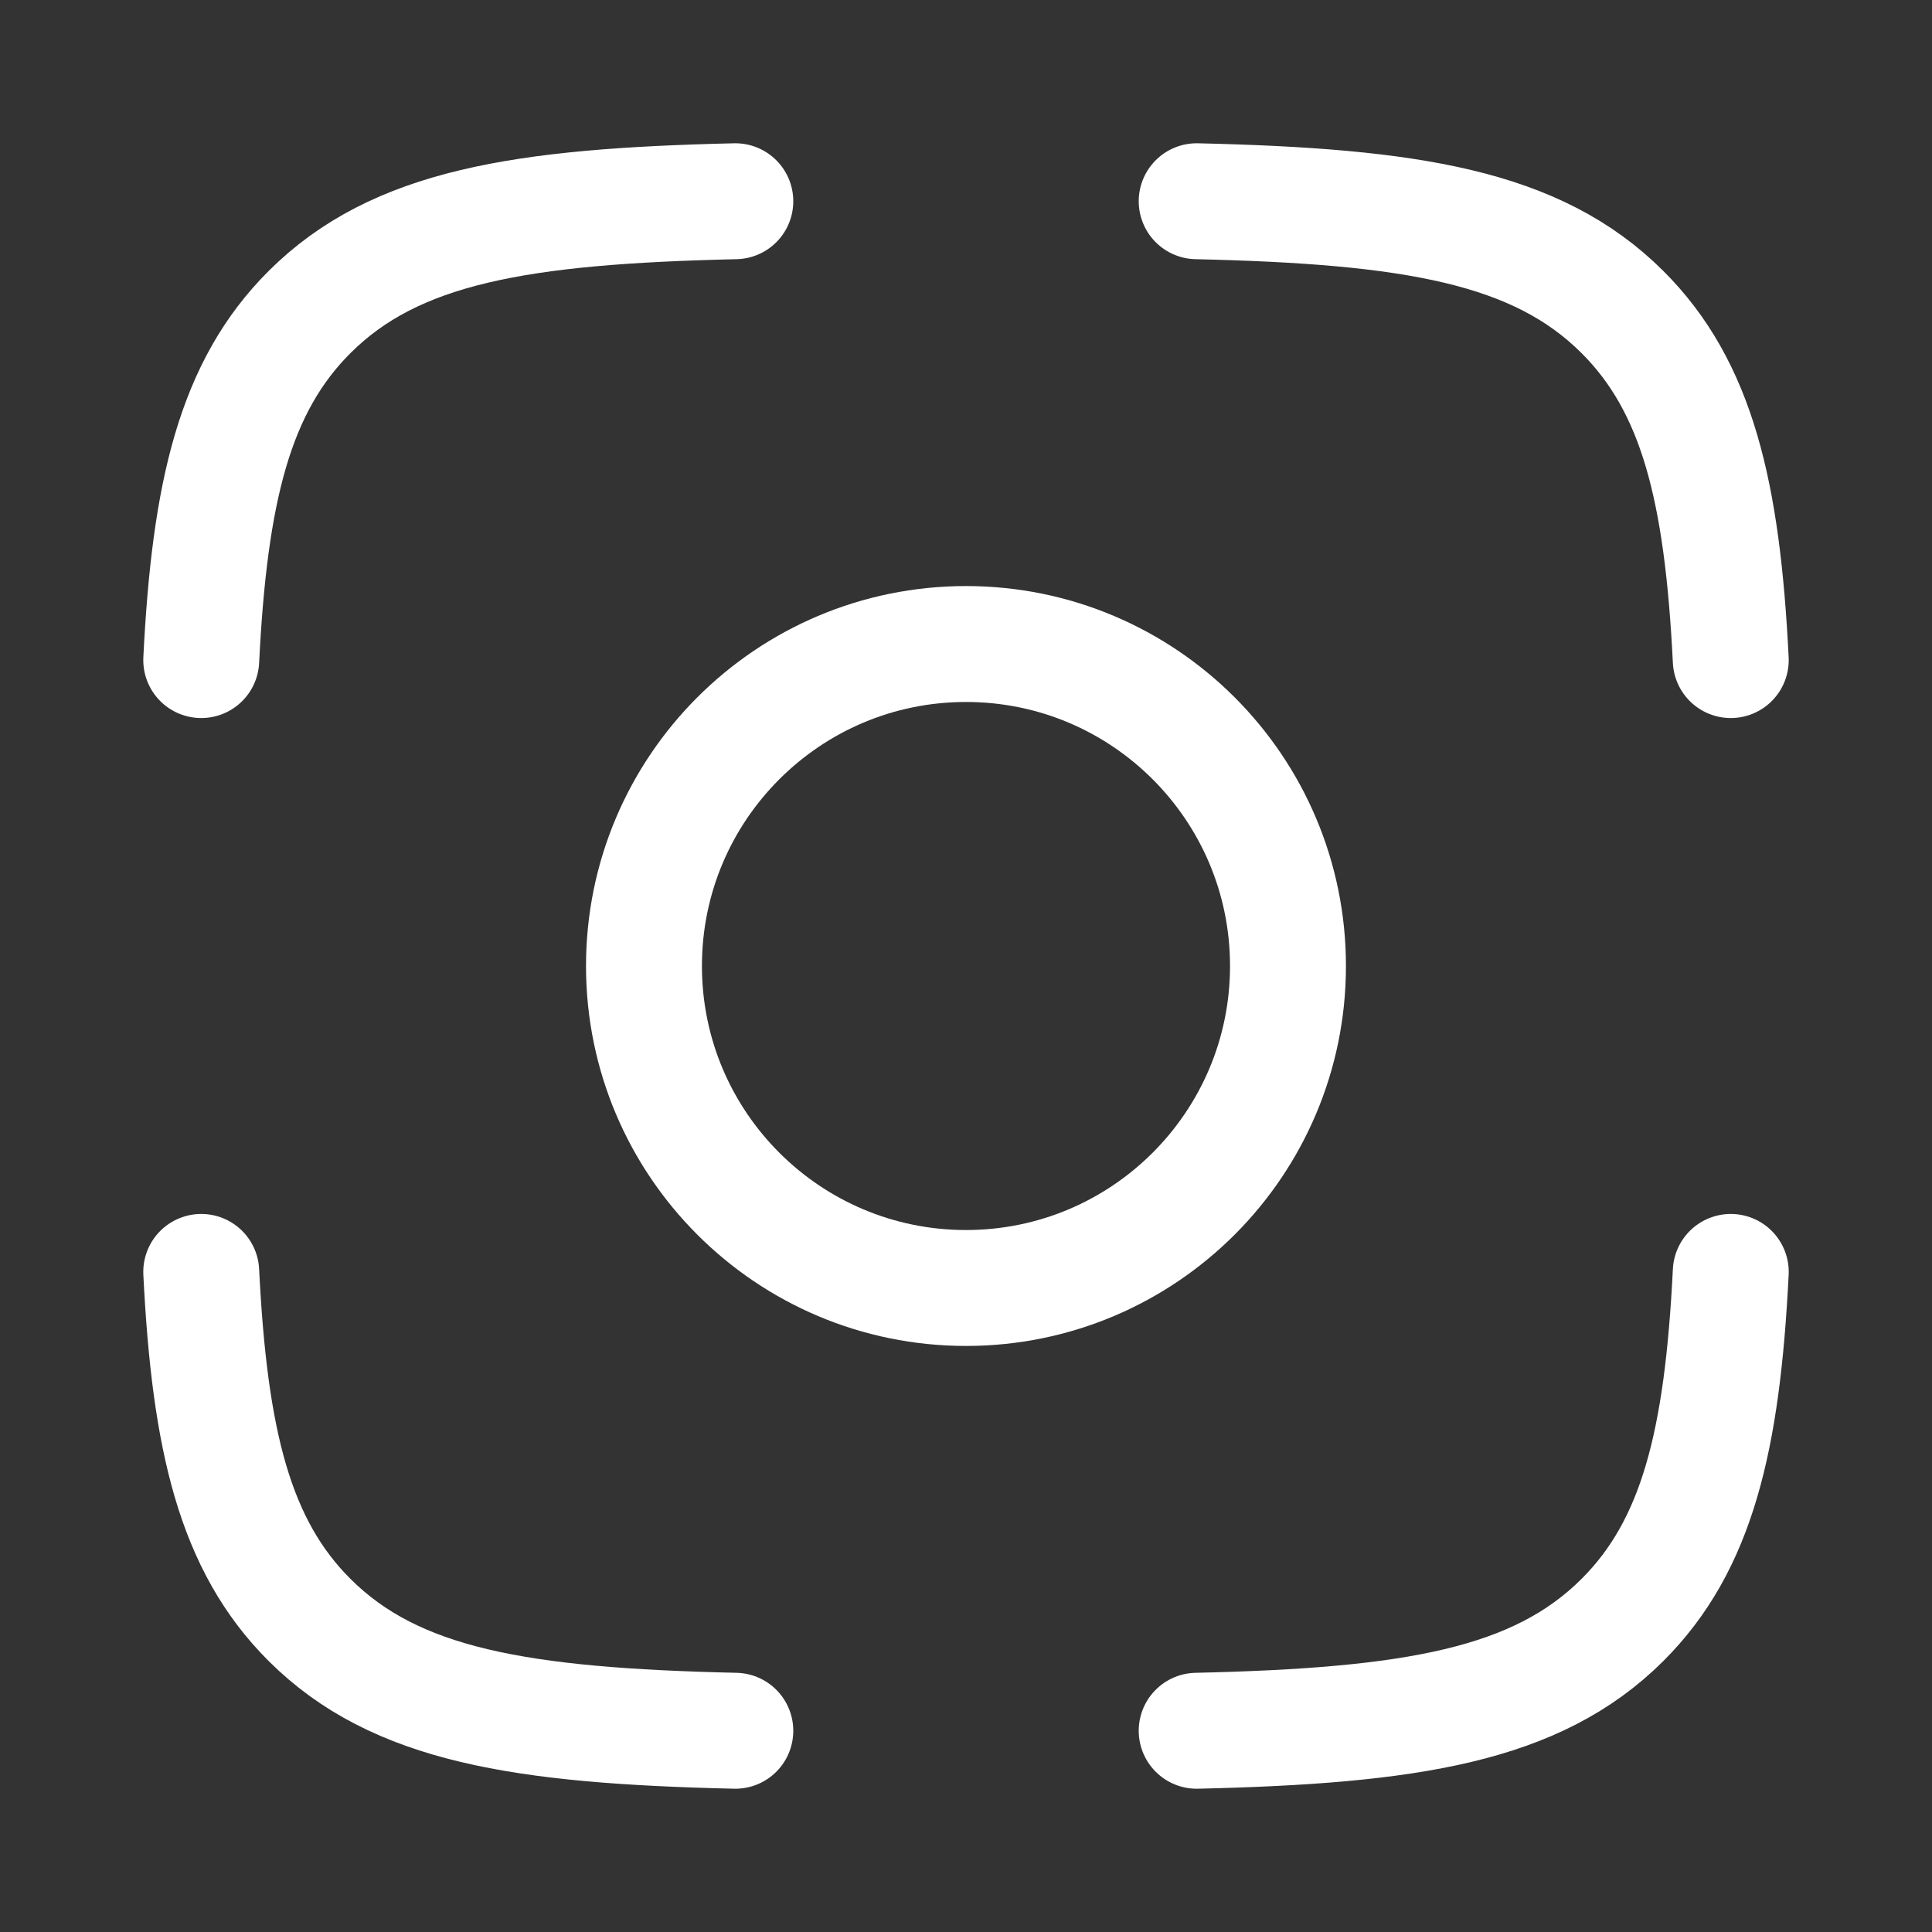
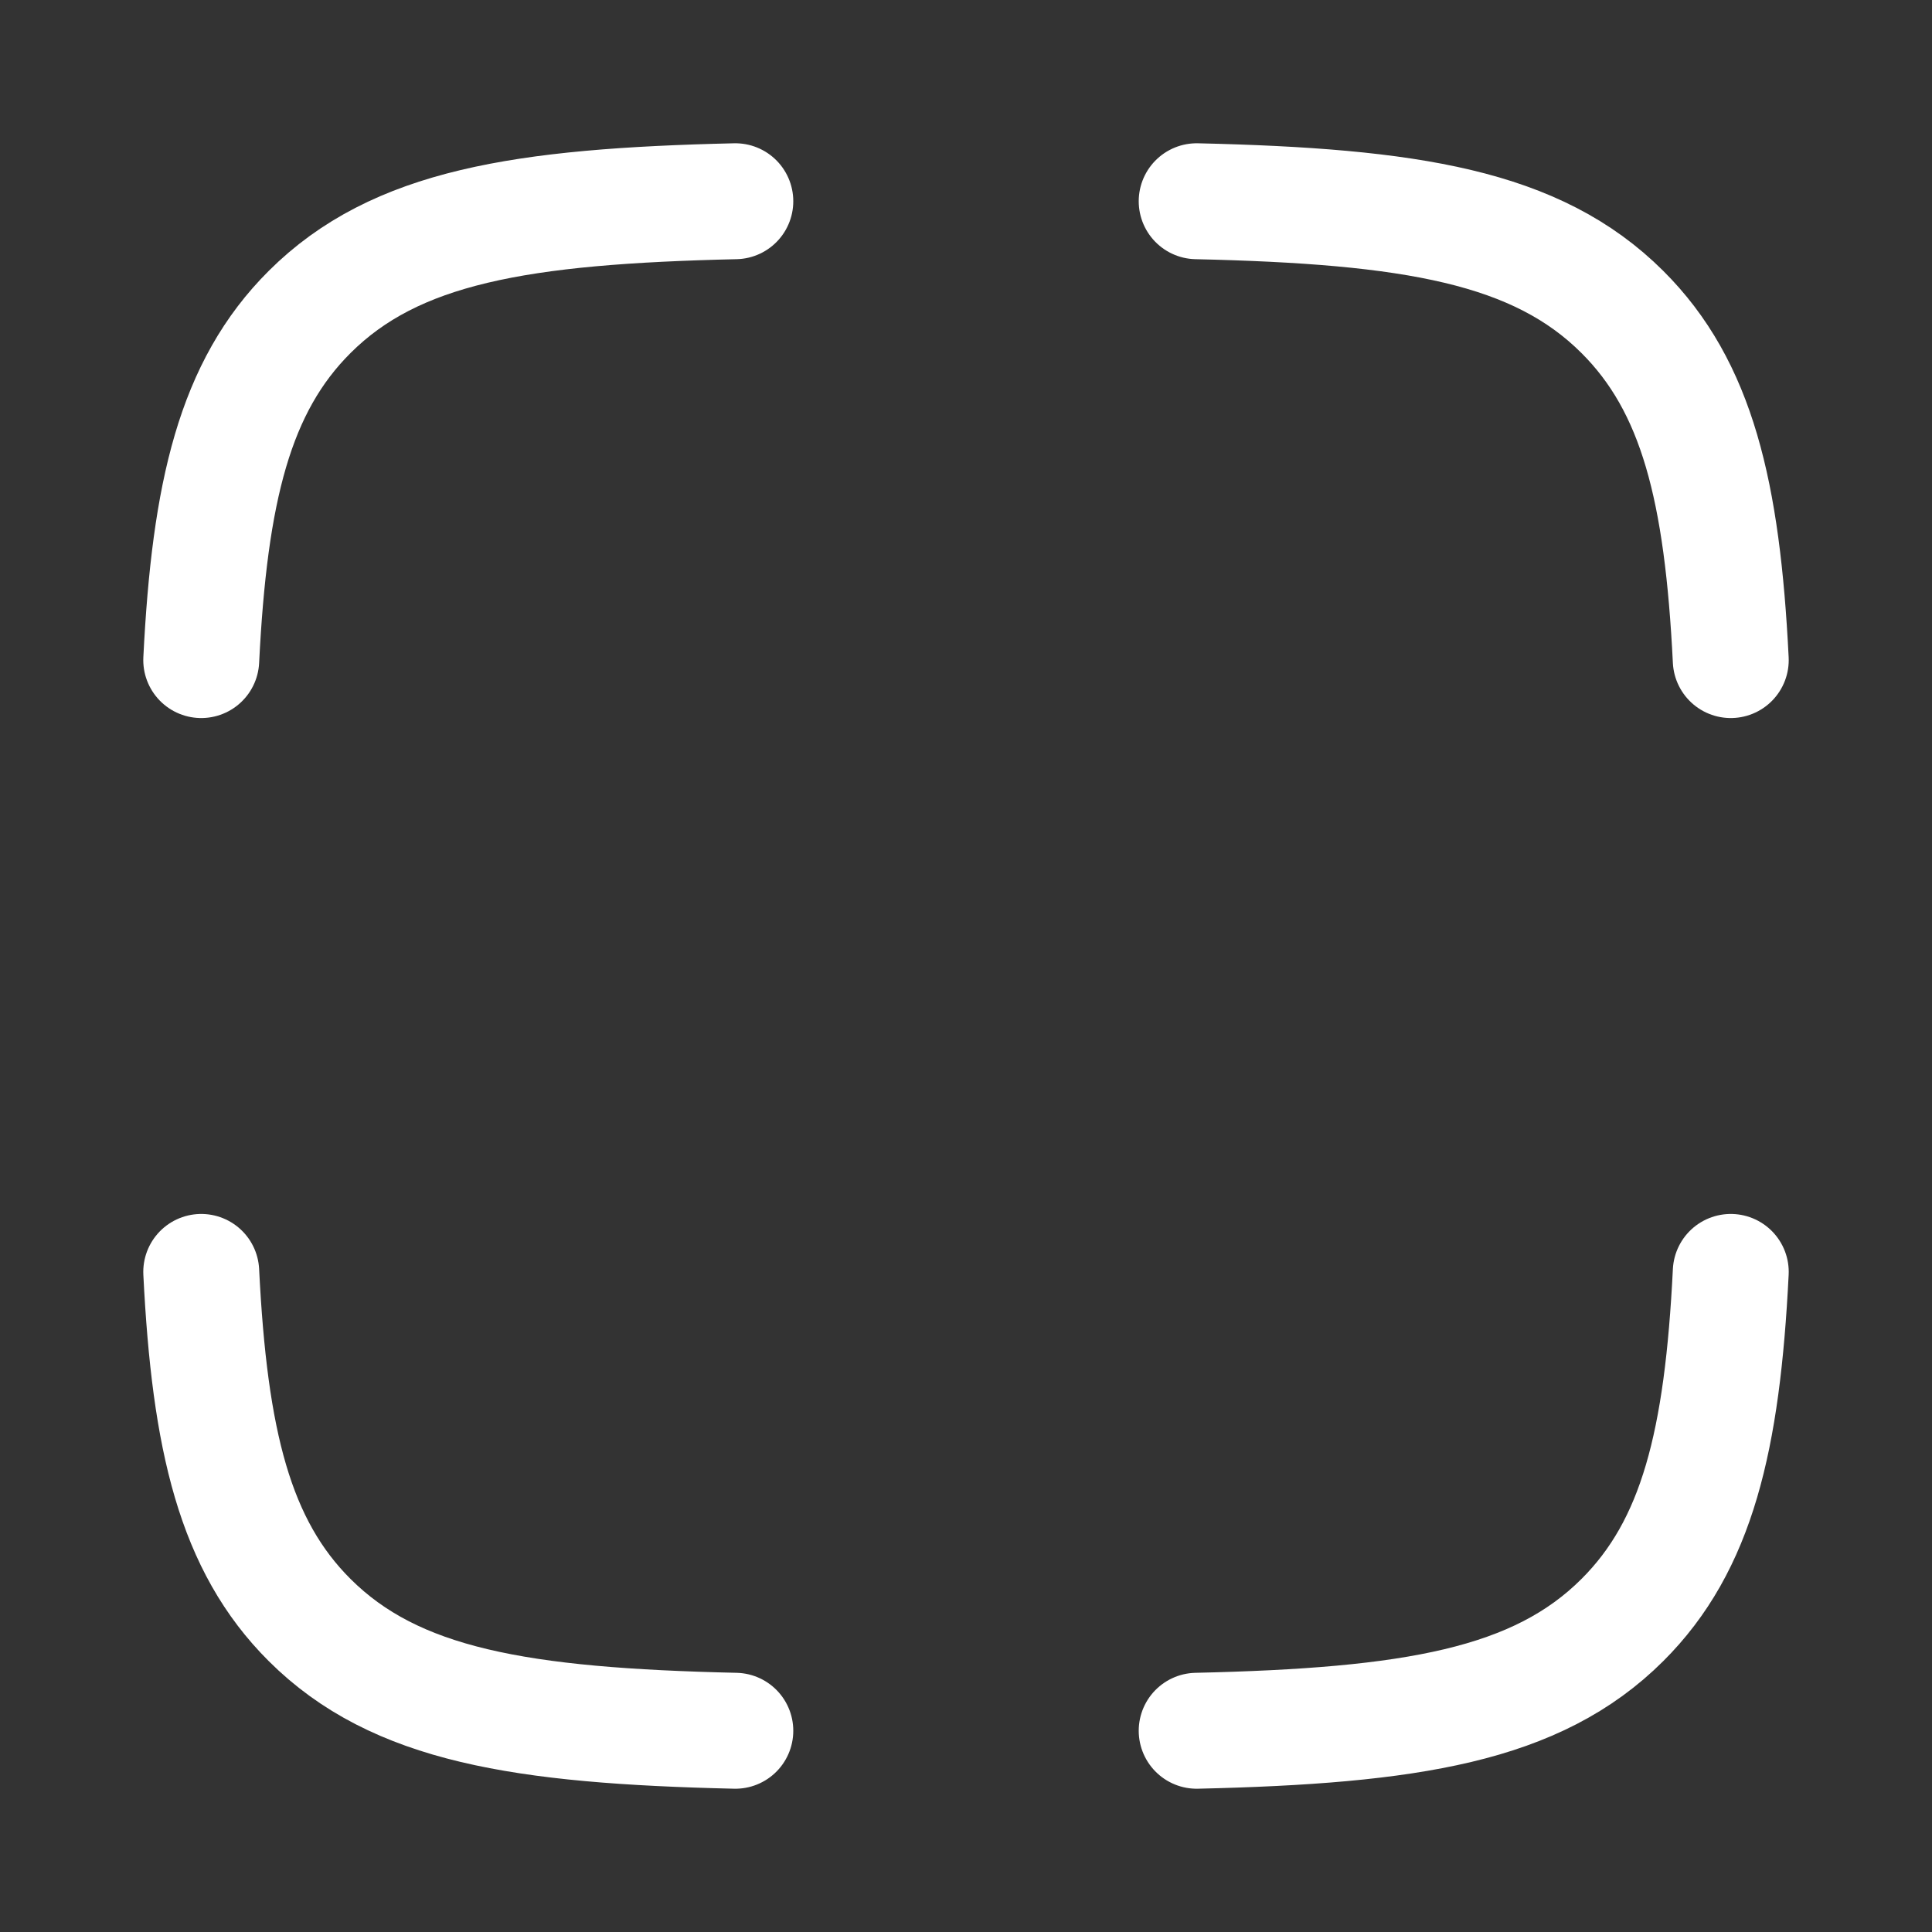
<svg xmlns="http://www.w3.org/2000/svg" width="50" height="50" viewBox="0 0 50 50" fill="none">
  <rect x="0" y="0" width="50" height="50" fill="#333333" stroke="none" />
  <path d="M19.03 5.208C13.475 5.335 10.231 5.864 8.014 8.073C6.074 10.006 5.425 12.724 5.208 17.083M30.97 5.208C36.525 5.335 39.77 5.864 41.986 8.073C43.926 10.006 44.575 12.724 44.792 17.083M30.97 44.792C36.525 44.665 39.77 44.136 41.986 41.927C43.926 39.994 44.575 37.276 44.792 32.917M19.03 44.792C13.475 44.665 10.231 44.136 8.014 41.927C6.074 39.994 5.425 37.276 5.208 32.917" stroke="white" stroke-width="3" stroke-linecap="round" stroke-linejoin="round" />
-   <path d="M33.333 25C33.333 29.602 29.602 33.333 25 33.333C20.398 33.333 16.666 29.602 16.666 25C16.666 20.398 20.398 16.667 25 16.667C29.602 16.667 33.333 20.398 33.333 25Z" stroke="white" stroke-width="3" stroke-linecap="round" stroke-linejoin="round" />
</svg>